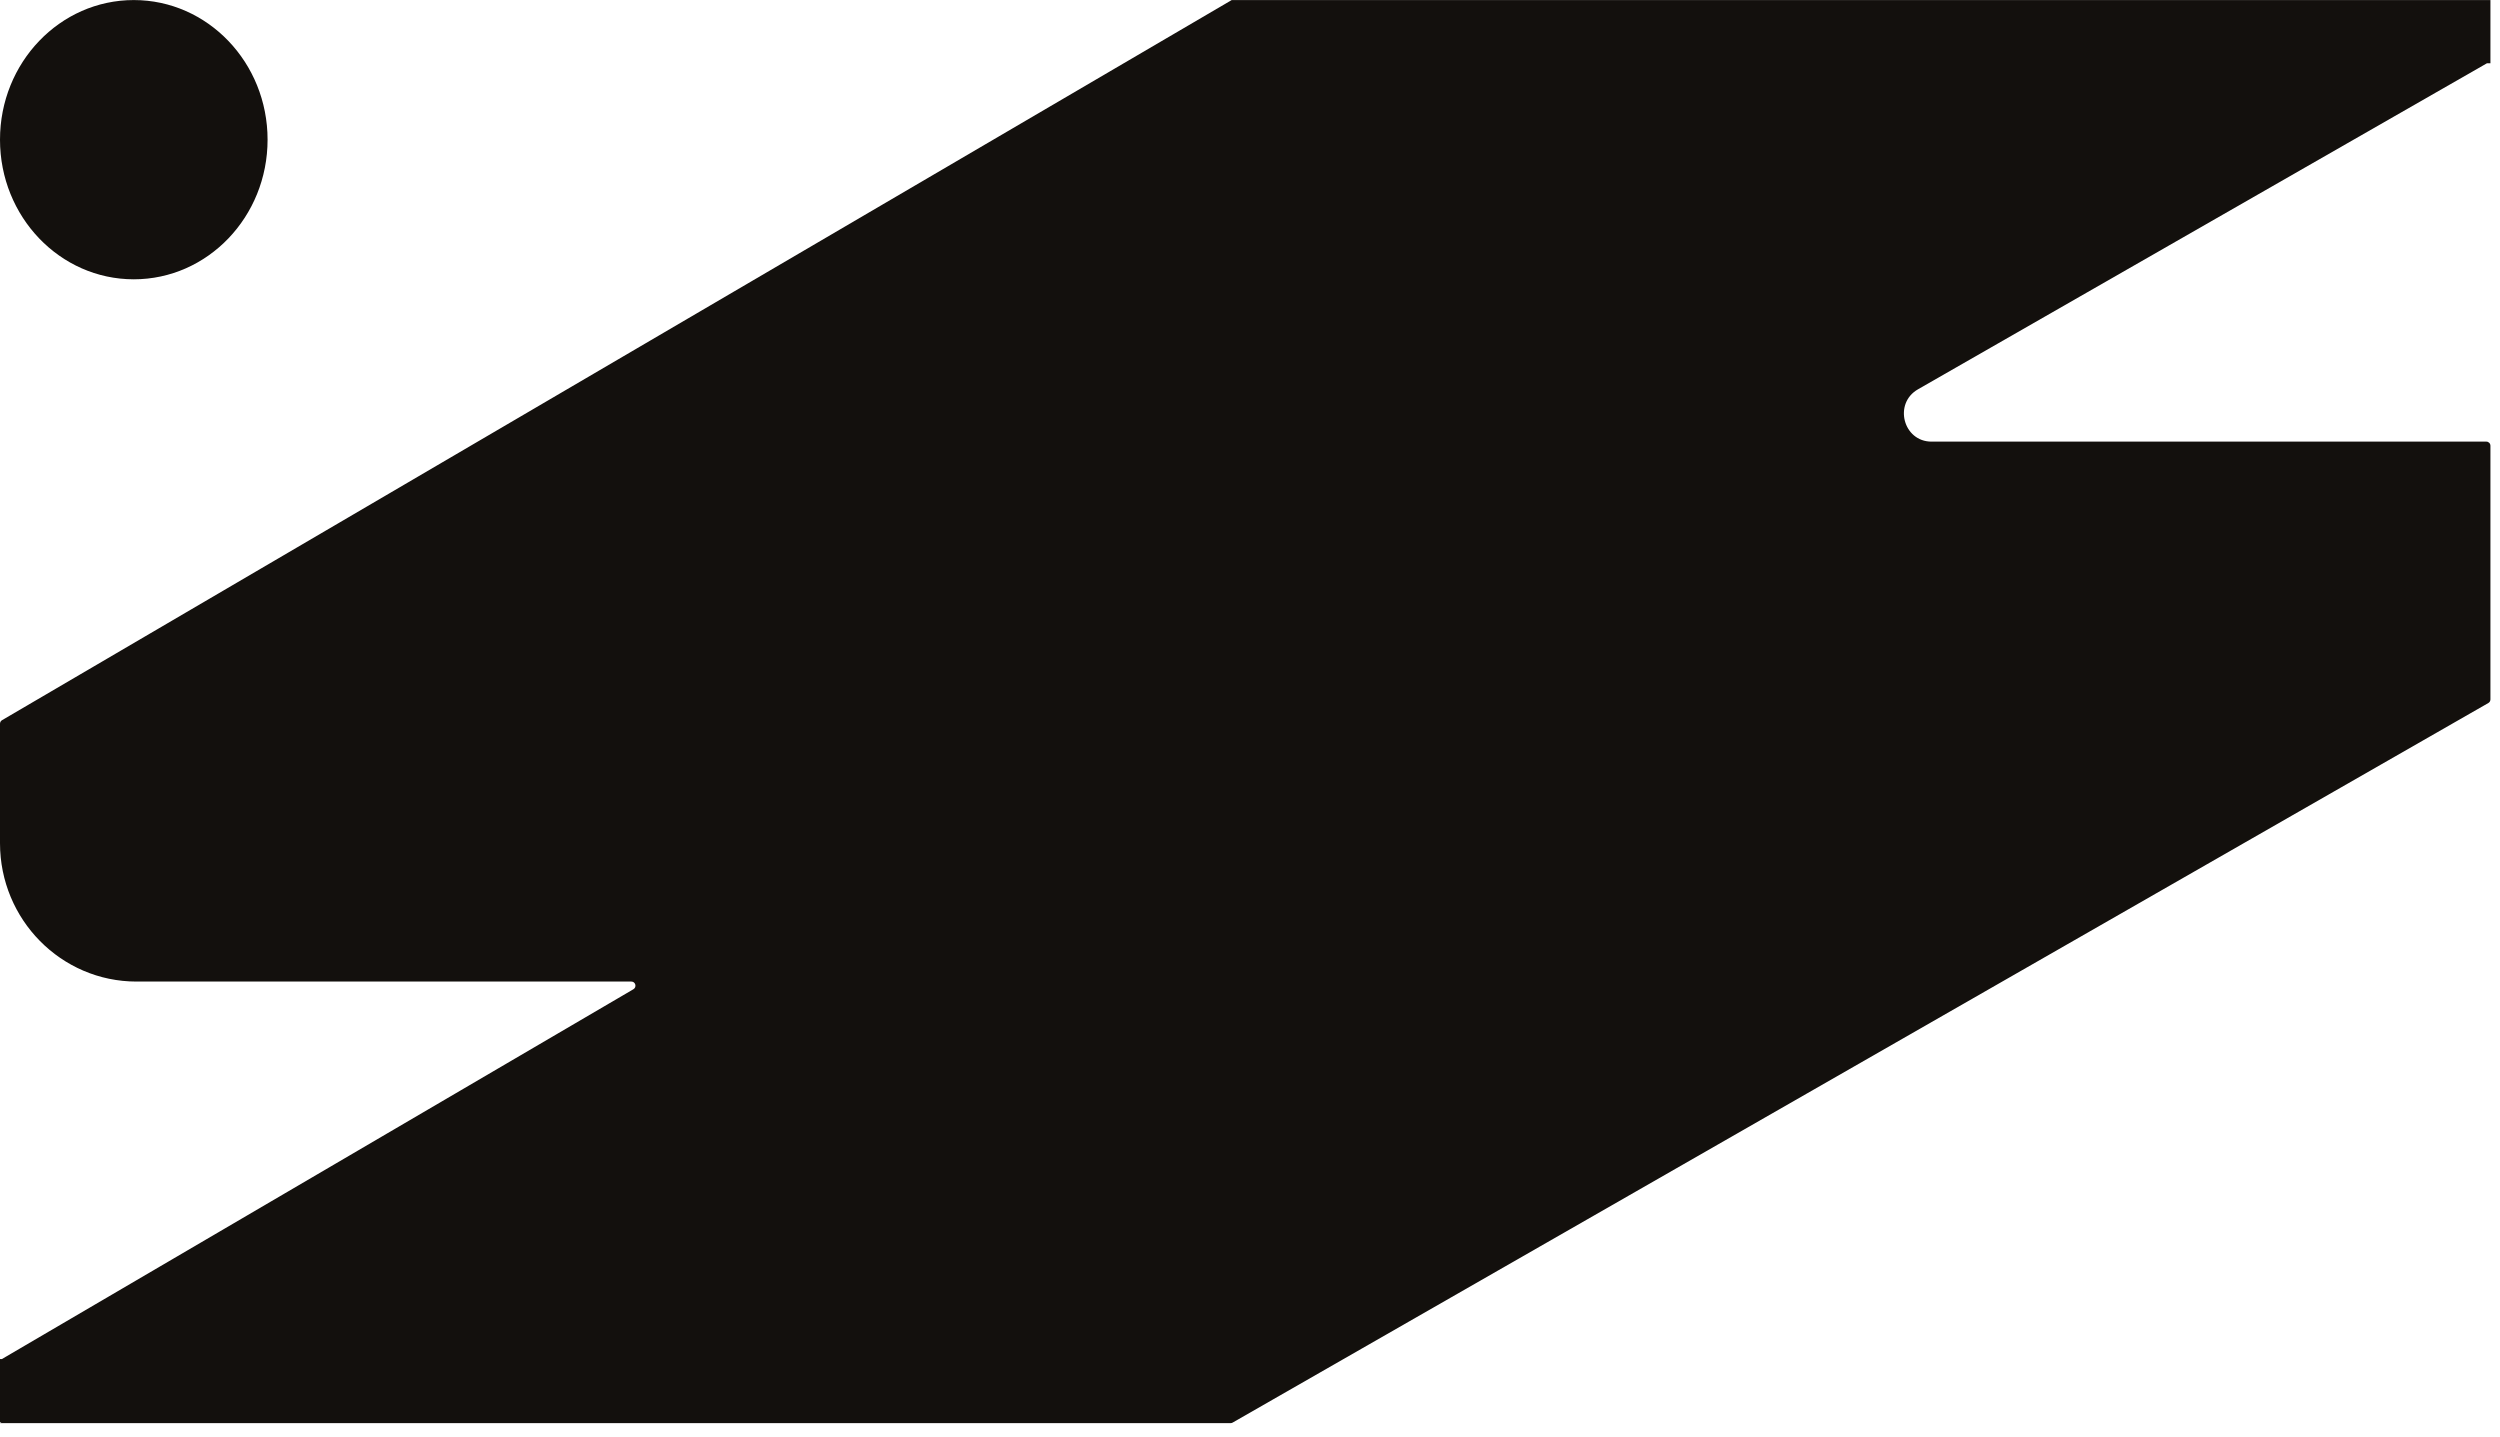
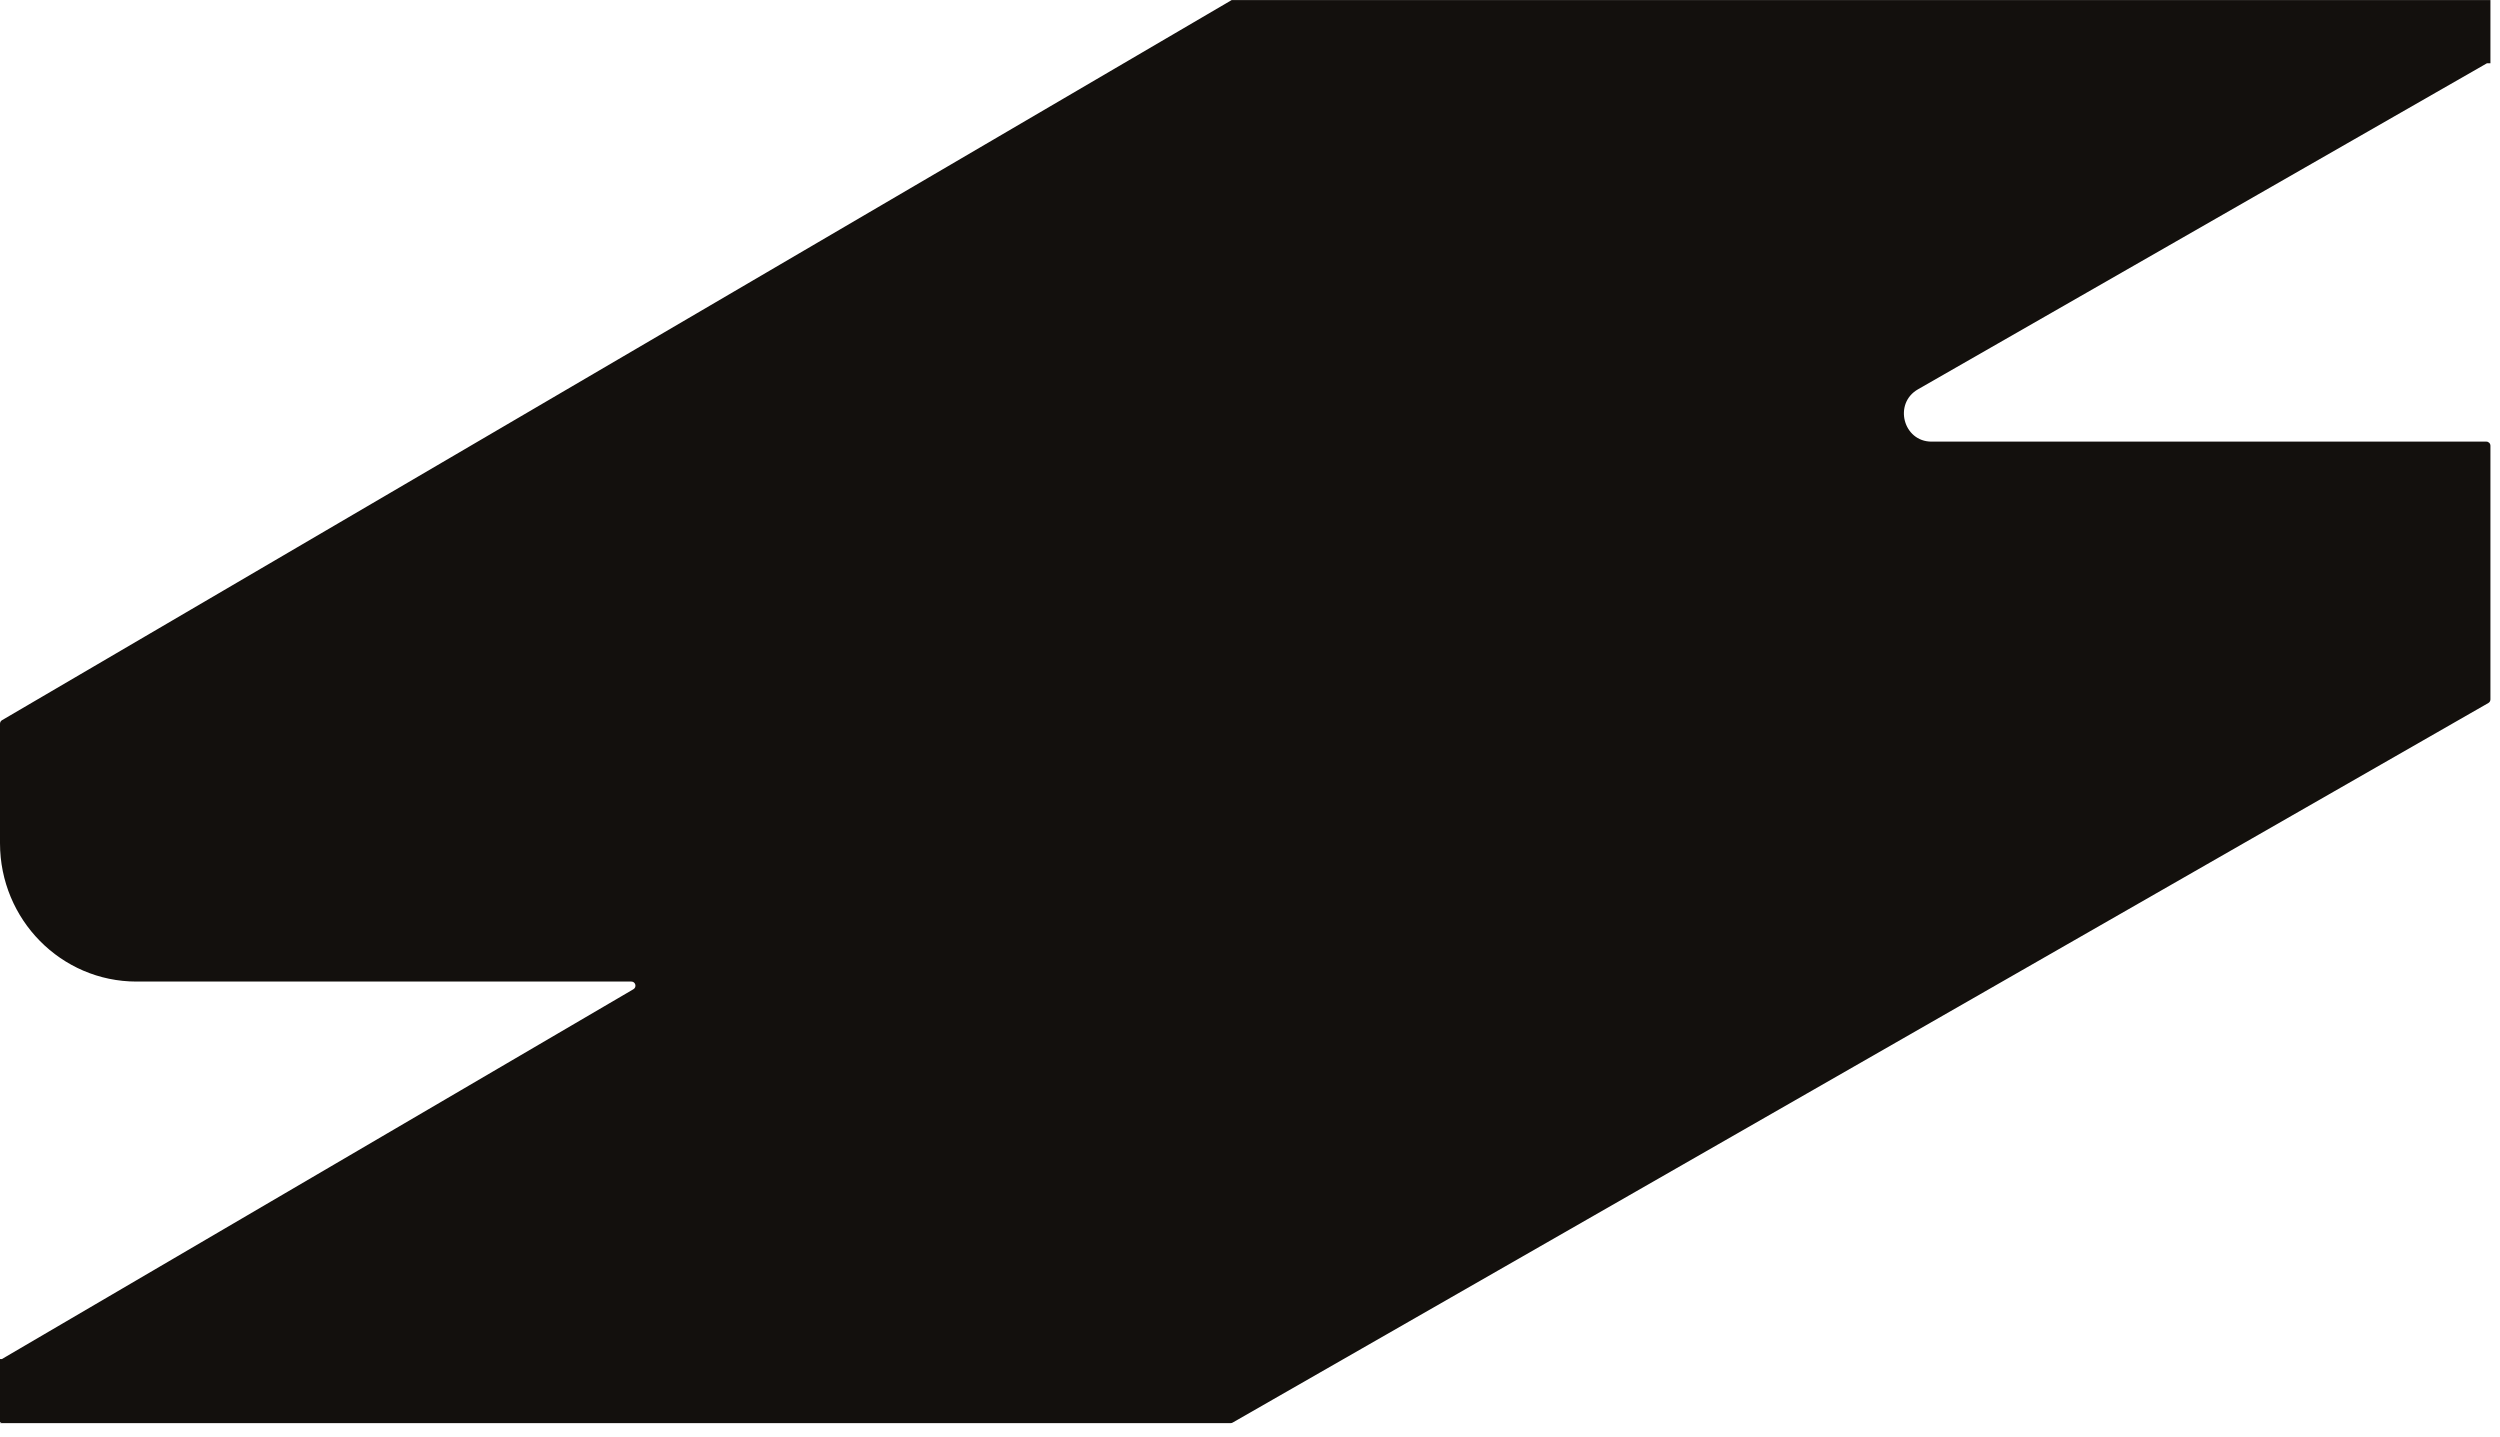
<svg xmlns="http://www.w3.org/2000/svg" width="134" height="77" viewBox="0 0 134 77" fill="none">
  <g clip-path="url(#clip0_4123_3056)">
    <path d="M66.019 0.003H133.487V3.391H133.301L102.802 20.868C101.479 21.626 102.01 23.671 103.53 23.671H133.27C133.39 23.671 133.487 23.77 133.487 23.892V37.489C133.487 37.568 133.445 37.642 133.377 37.681L66.069 76.251C66.036 76.27 65.999 76.28 65.961 76.28H0L0.078 76.234H0V72.846H0.1L33.951 53.023C34.144 52.91 34.065 52.612 33.842 52.612H7.319C3.277 52.612 0 49.29 0 45.194V38.793C0 38.714 0.041 38.641 0.109 38.602L66.019 0.003Z" fill="#13100D" />
-     <path d="M7.171 14.971C11.132 14.971 14.342 11.62 14.342 7.487C14.342 3.354 11.132 0.003 7.171 0.003C3.211 0.003 0 3.354 0 7.487C0 11.62 3.211 14.971 7.171 14.971Z" fill="#13100D" />
  </g>
  <defs>
    <clipPath id="clip0_4123_3056">
      <rect width="133.487" height="76.278" fill="white" transform="translate(0 0.002)" />
    </clipPath>
  </defs>
</svg>